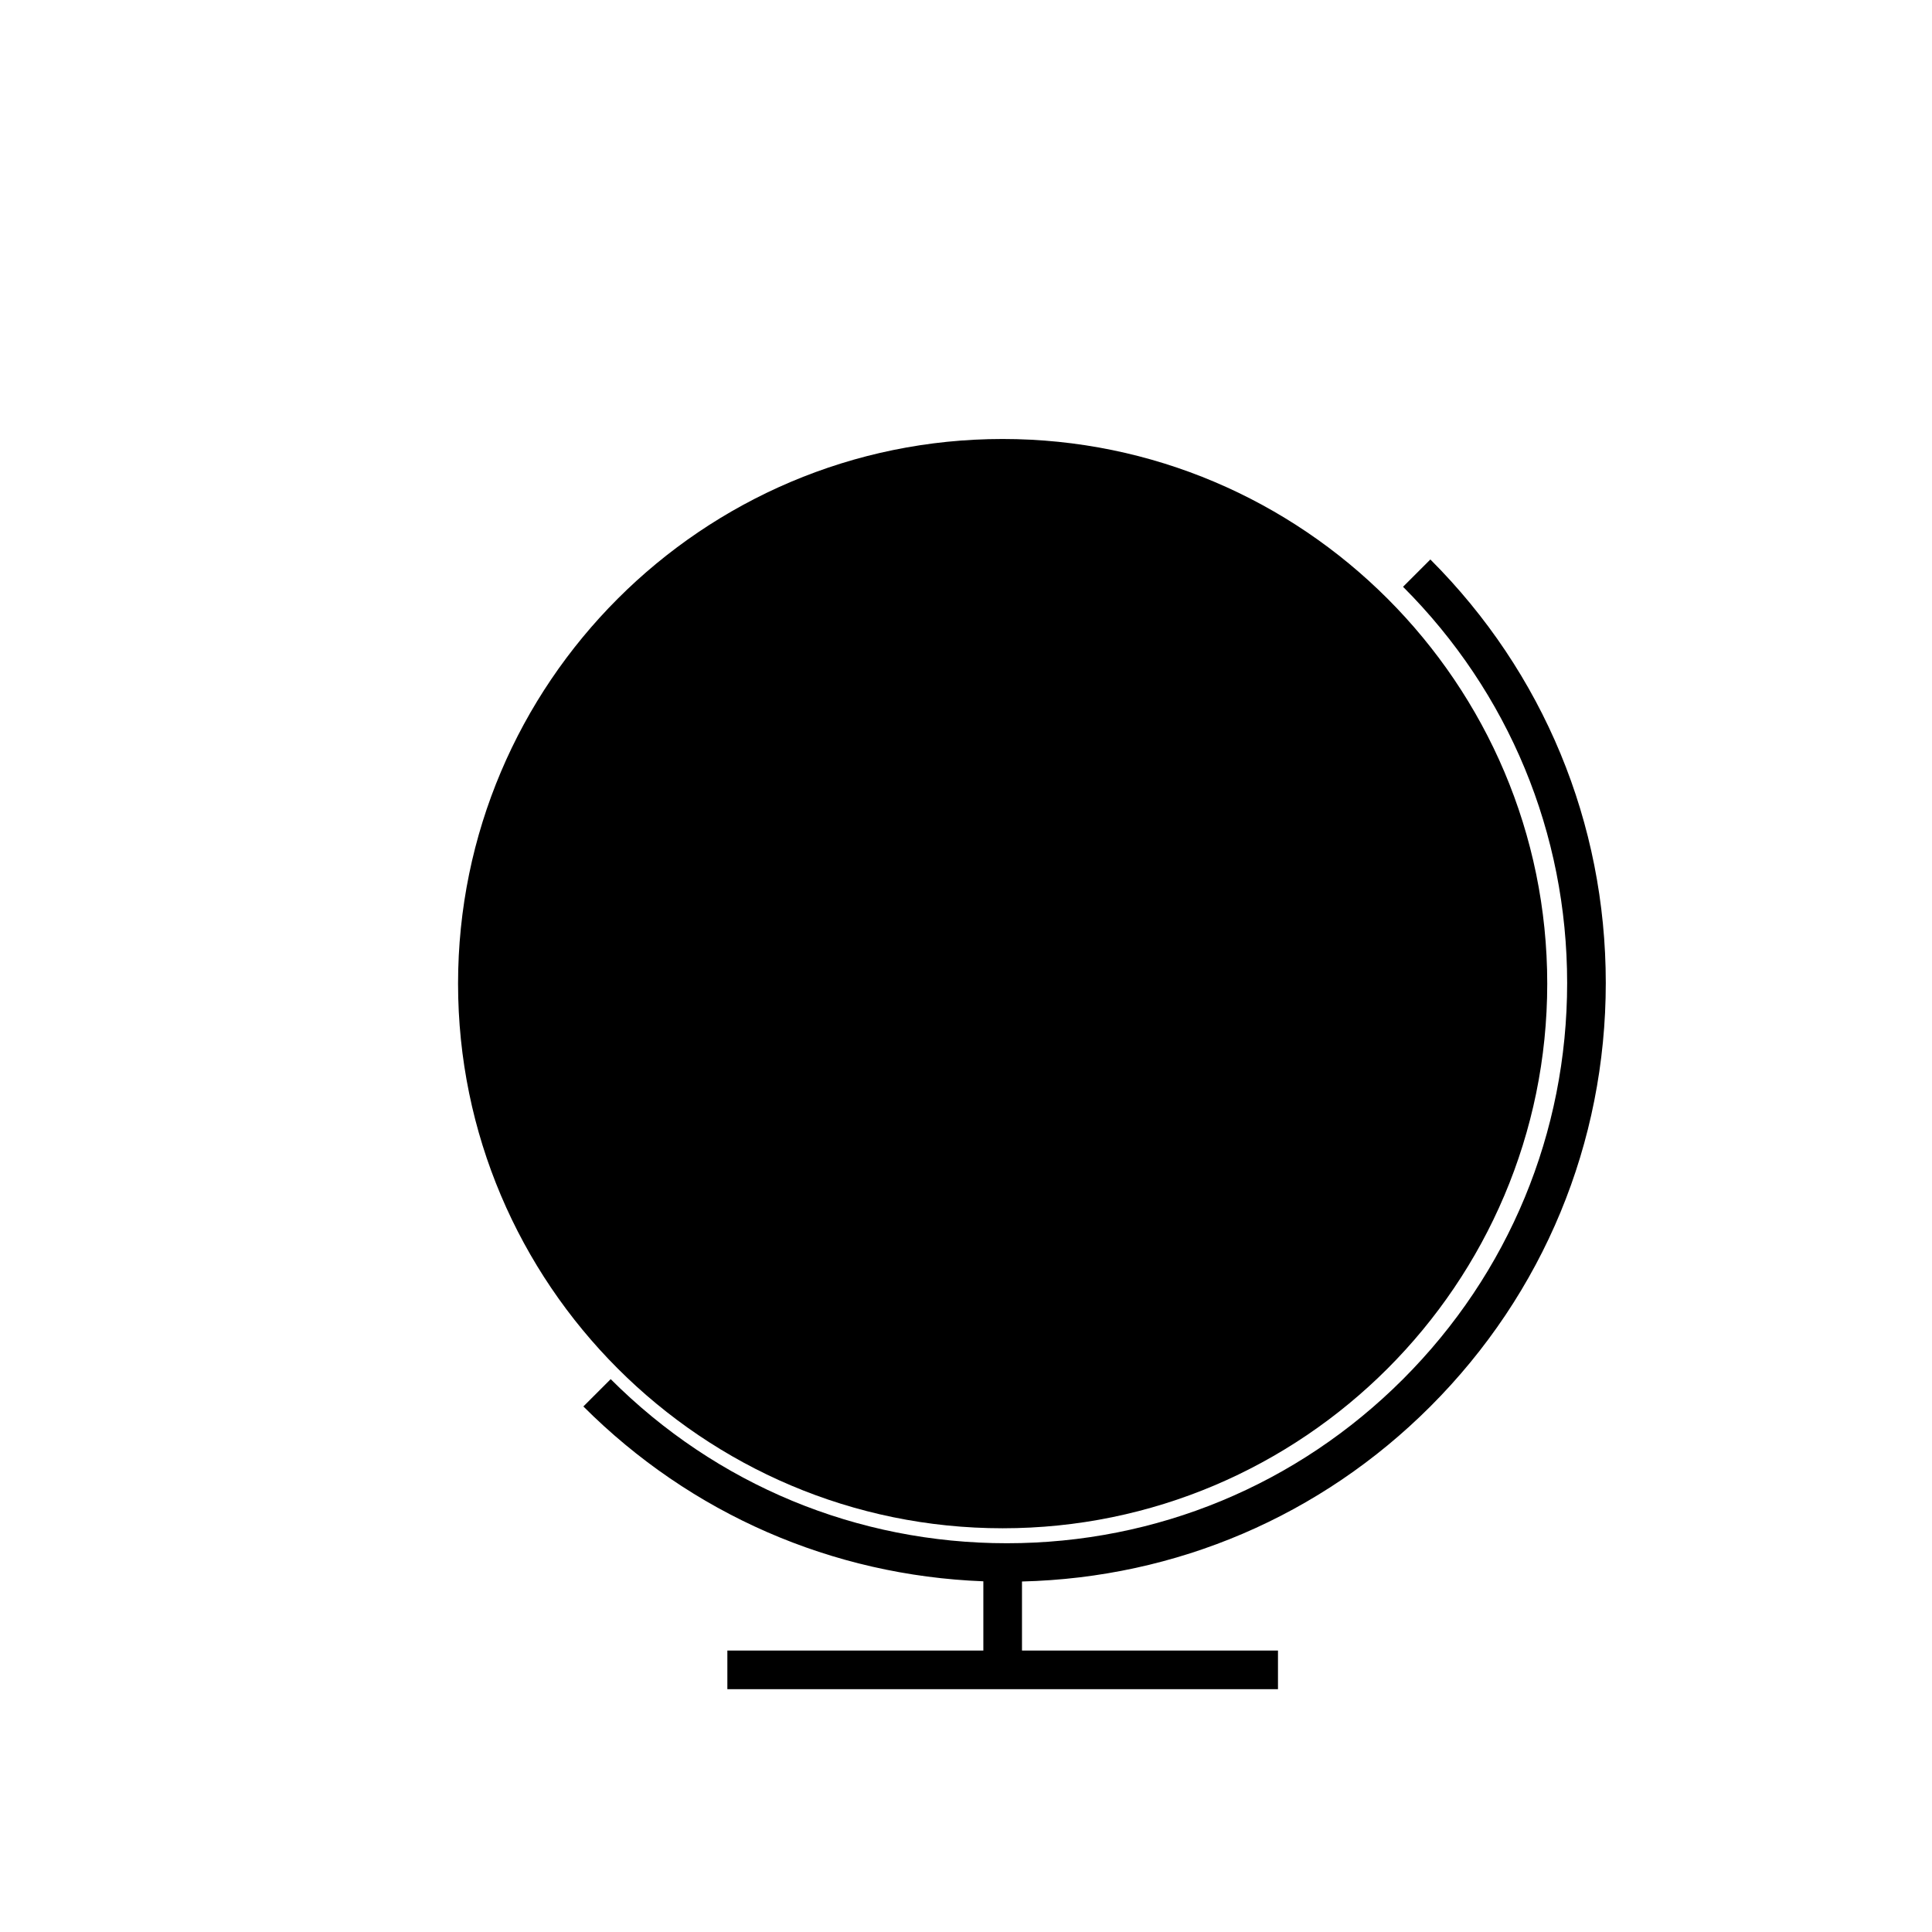
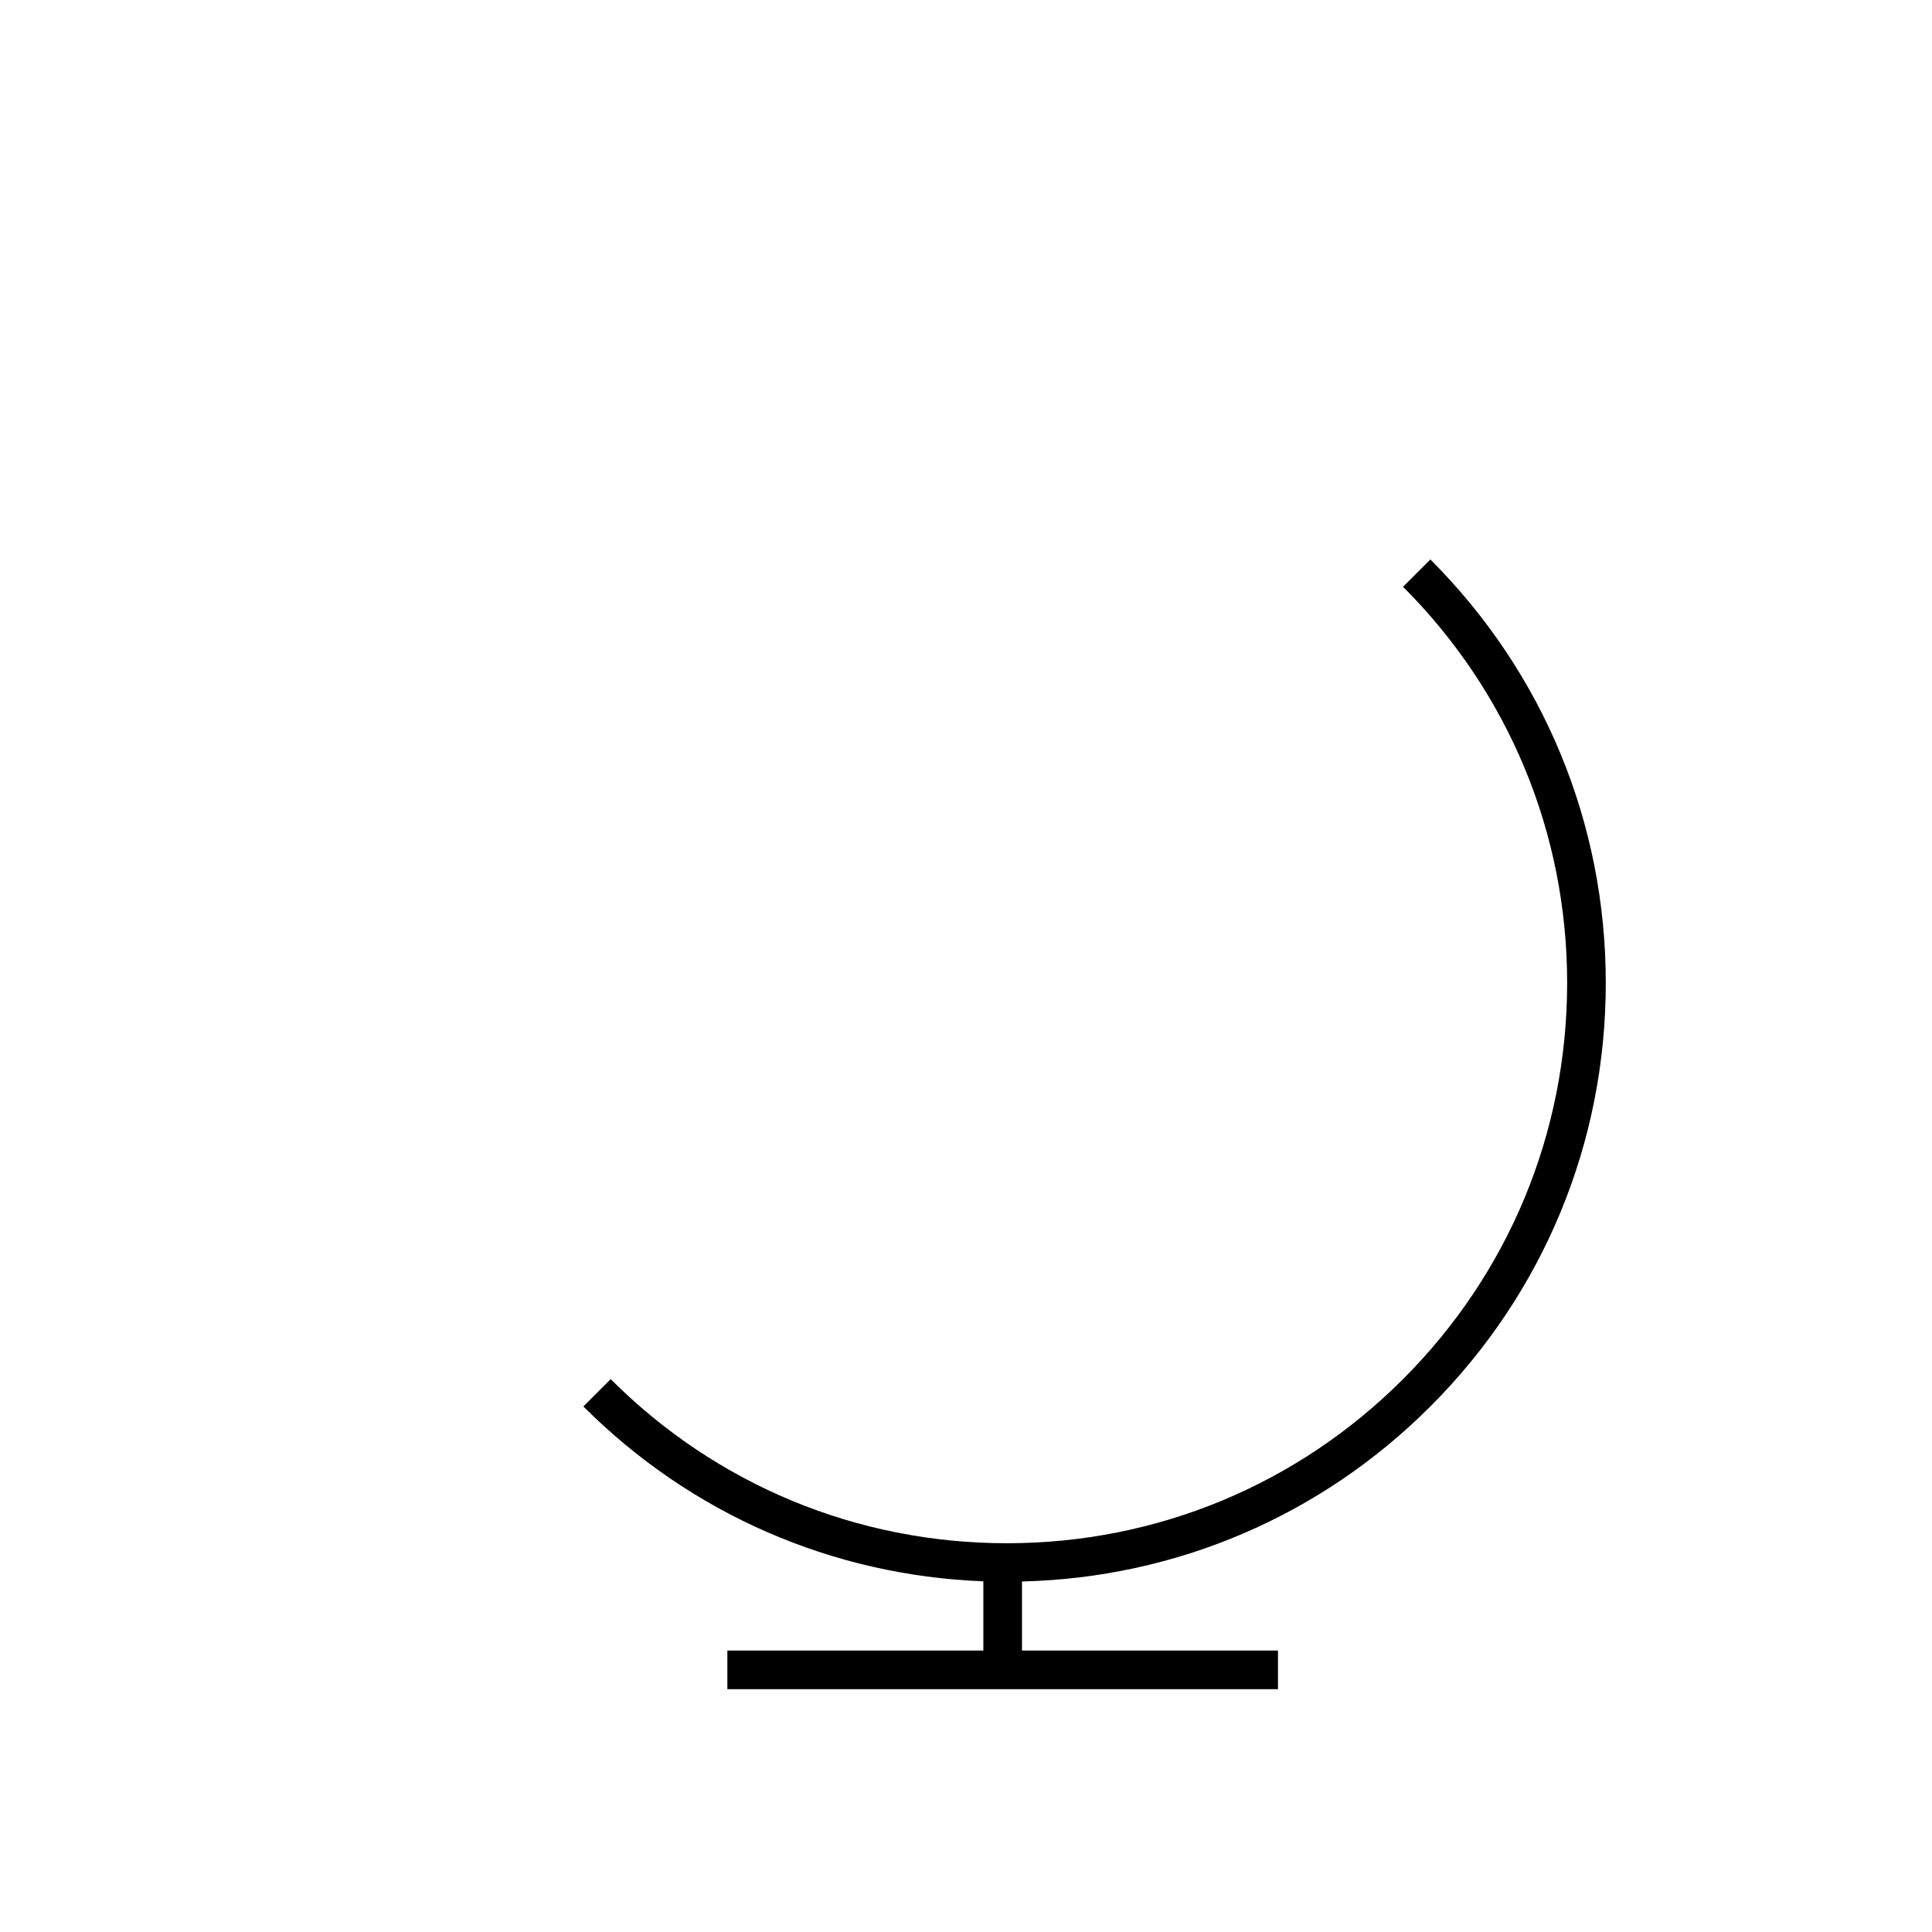
<svg xmlns="http://www.w3.org/2000/svg" version="1.1" id="Layer_1" x="0px" y="0px" width="100px" height="100px" viewBox="0 0 100 100" enable-background="new 0 0 100 100" xml:space="preserve">
  <g>
-     <path d="M51.897,79.103c15.543,0,28.188-12.646,28.188-28.19c0-15.545-12.646-28.191-28.188-28.191s-28.188,12.646-28.188,28.19   C23.709,66.456,36.354,79.103,51.897,79.103z" />
    <path d="M74.035,72.798c5.855-5.855,9.08-13.64,9.08-21.92c0-8.281-3.225-16.065-9.08-21.92l-1.414,1.414   c5.478,5.477,8.494,12.76,8.494,20.506c0,7.746-3.017,15.028-8.494,20.506s-12.76,8.494-20.506,8.494   c-7.747,0-15.029-3.017-20.506-8.494l-1.414,1.414c5.567,5.567,12.879,8.75,20.703,9.05v3.584h-13.25v2h28.5v-2h-13.25v-3.574   C60.884,81.662,68.365,78.468,74.035,72.798z" />
  </g>
</svg>